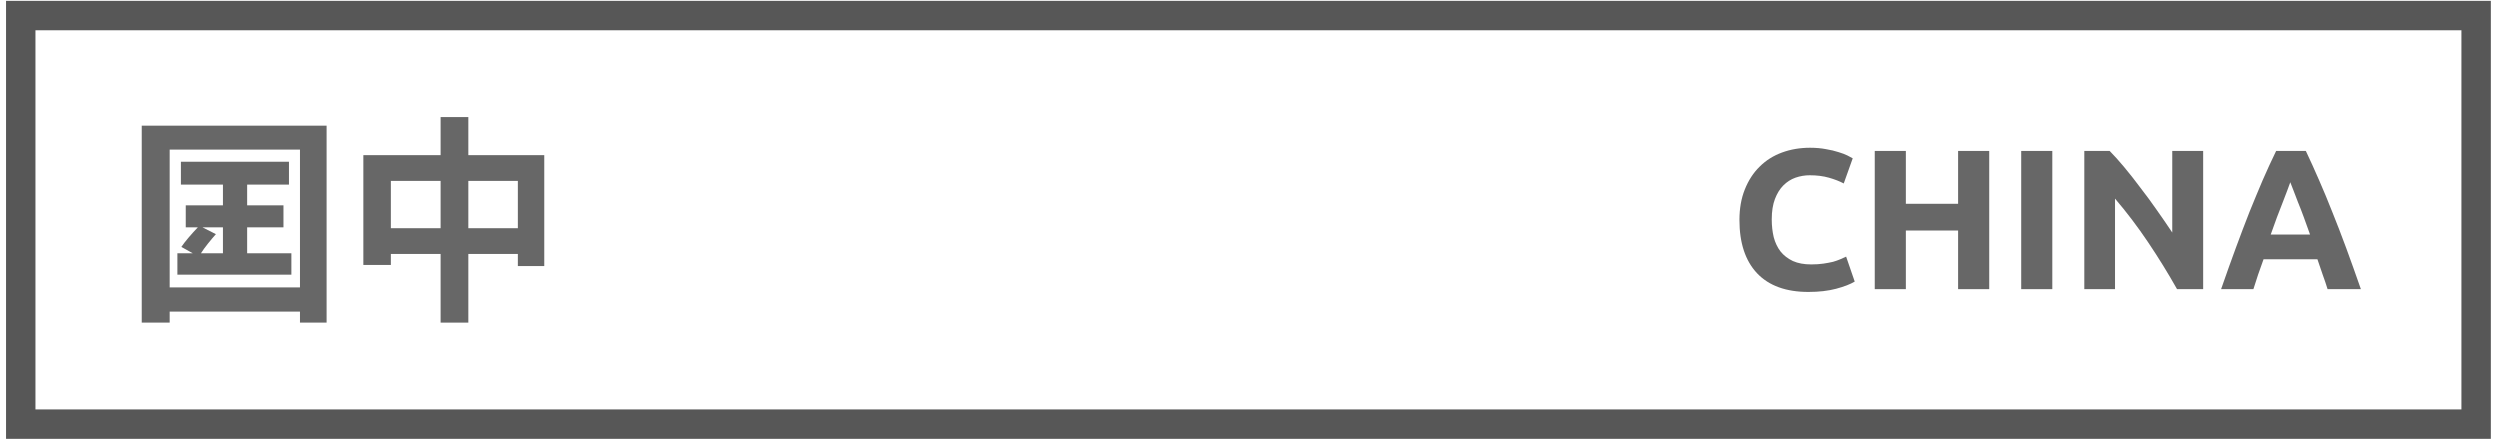
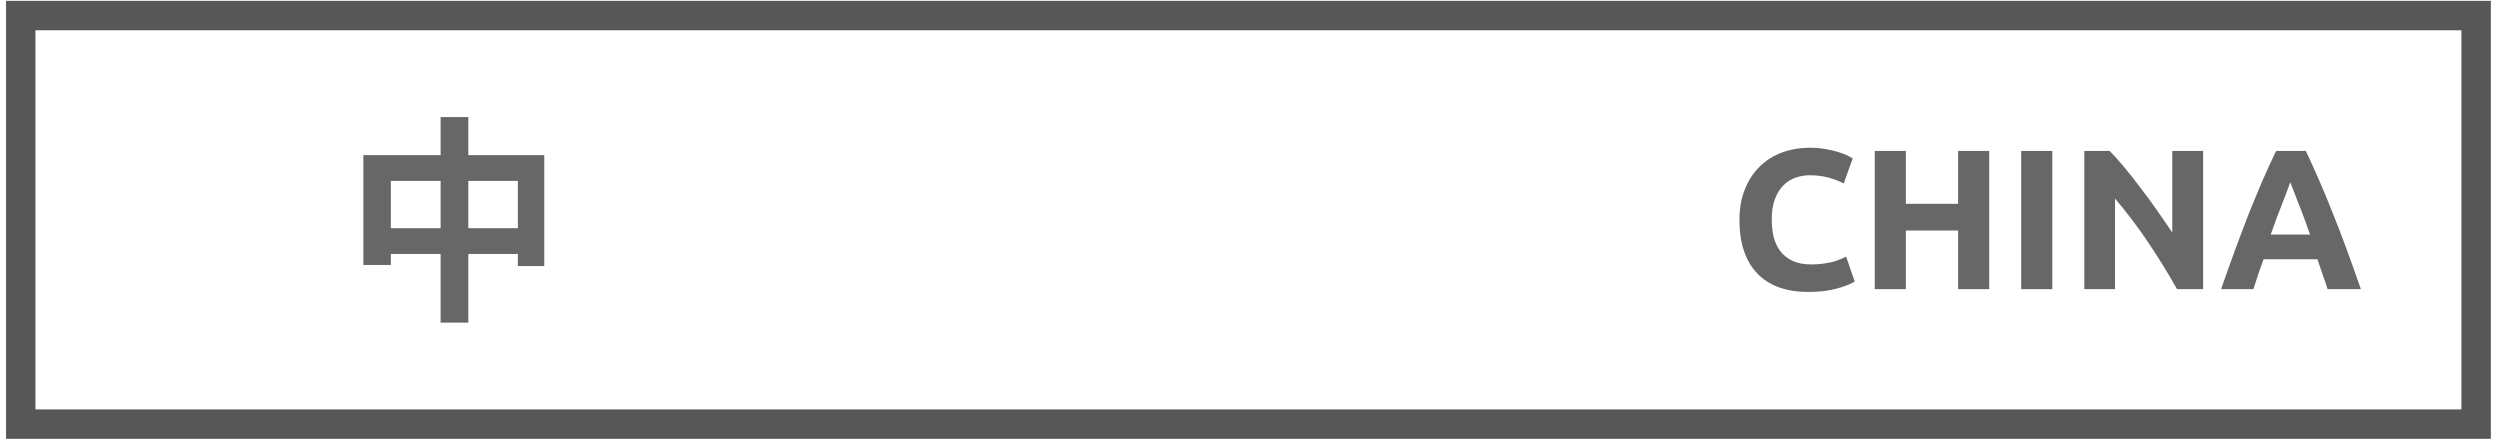
<svg xmlns="http://www.w3.org/2000/svg" width="170" height="30" viewBox="0 0 170 30" fill="none">
  <rect x="1.411" y="1.058" width="166.966" height="27.783" stroke="#575757" stroke-width="2" />
  <g opacity="0.9">
    <path d="M122.974 19.852C121.447 19.852 120.28 19.427 119.476 18.577C118.68 17.727 118.282 16.52 118.282 14.956C118.282 14.179 118.404 13.487 118.648 12.881C118.892 12.267 119.227 11.751 119.652 11.335C120.077 10.911 120.583 10.589 121.171 10.373C121.758 10.156 122.396 10.047 123.083 10.047C123.481 10.047 123.842 10.079 124.168 10.142C124.493 10.196 124.778 10.264 125.022 10.345C125.266 10.418 125.47 10.495 125.632 10.576C125.795 10.657 125.913 10.721 125.985 10.766L125.375 12.475C125.085 12.321 124.746 12.19 124.358 12.081C123.978 11.973 123.544 11.918 123.056 11.918C122.73 11.918 122.409 11.973 122.093 12.081C121.786 12.19 121.51 12.366 121.266 12.61C121.031 12.845 120.841 13.153 120.696 13.532C120.551 13.912 120.479 14.373 120.479 14.916C120.479 15.35 120.524 15.756 120.615 16.136C120.714 16.507 120.868 16.828 121.076 17.099C121.293 17.37 121.573 17.587 121.917 17.75C122.26 17.904 122.676 17.98 123.164 17.98C123.472 17.98 123.747 17.962 123.992 17.926C124.236 17.89 124.453 17.849 124.642 17.804C124.832 17.75 125 17.691 125.144 17.628C125.289 17.564 125.42 17.506 125.537 17.451L126.121 19.147C125.822 19.328 125.402 19.49 124.859 19.635C124.317 19.779 123.689 19.852 122.974 19.852Z" fill="#575757" />
    <path d="M133.151 10.264H135.267V19.662H133.151V15.675H129.598V19.662H127.483V10.264H129.598V13.858H133.151V10.264Z" fill="#575757" />
    <path d="M137.442 10.264H139.557V19.662H137.442V10.264Z" fill="#575757" />
    <path d="M148.039 19.662C147.433 18.586 146.777 17.524 146.072 16.475C145.367 15.426 144.617 14.436 143.821 13.505V19.662H141.733V10.264H143.455C143.753 10.562 144.083 10.929 144.445 11.363C144.806 11.796 145.173 12.262 145.543 12.759C145.923 13.248 146.298 13.758 146.669 14.292C147.04 14.816 147.388 15.322 147.713 15.811V10.264H149.815V19.662H148.039Z" fill="#575757" />
    <path d="M158.275 19.662C158.176 19.337 158.063 19.002 157.936 18.659C157.819 18.315 157.701 17.971 157.584 17.628H153.922C153.805 17.971 153.683 18.315 153.556 18.659C153.438 19.002 153.33 19.337 153.231 19.662H151.034C151.386 18.649 151.721 17.714 152.037 16.855C152.354 15.996 152.661 15.187 152.959 14.427C153.267 13.668 153.565 12.949 153.854 12.271C154.153 11.584 154.46 10.915 154.777 10.264H156.797C157.105 10.915 157.407 11.584 157.706 12.271C158.004 12.949 158.302 13.668 158.601 14.427C158.908 15.187 159.22 15.996 159.537 16.855C159.853 17.714 160.187 18.649 160.54 19.662H158.275ZM155.739 12.393C155.694 12.529 155.626 12.714 155.536 12.949C155.446 13.184 155.342 13.456 155.224 13.763C155.107 14.07 154.975 14.409 154.831 14.78C154.695 15.151 154.555 15.539 154.41 15.946H157.082C156.937 15.539 156.797 15.151 156.662 14.78C156.526 14.409 156.395 14.07 156.268 13.763C156.151 13.456 156.047 13.184 155.956 12.949C155.866 12.714 155.794 12.529 155.739 12.393Z" fill="#575757" />
  </g>
  <g opacity="0.9">
    <path d="M29.961 15.518V12.301H26.579V15.518H29.961ZM35.214 15.518V12.301H31.847V15.518H35.214ZM29.961 10.55V7.961H31.847V10.55H37.01V18.092H35.214V17.269H31.847V21.938H29.961V17.269H26.579V18.017H24.708V10.55H29.961Z" fill="#575757" />
-     <path d="M15.16 15.458H13.768L14.681 15.922C14.337 16.311 13.918 16.82 13.664 17.224H15.16V15.458ZM13.11 17.224L12.332 16.79C12.571 16.431 13.05 15.877 13.454 15.458H12.631V13.962H15.16V12.555H12.302V10.999H19.65V12.555H16.806V13.962H19.276V15.458H16.806V17.224H19.814V18.676H12.062V17.224H13.11ZM20.398 19.544V10.175H11.538V19.544H20.398ZM22.209 8.544V21.938H20.398V21.19H11.538V21.938H9.638V8.544H22.209Z" fill="#575757" />
  </g>
</svg>